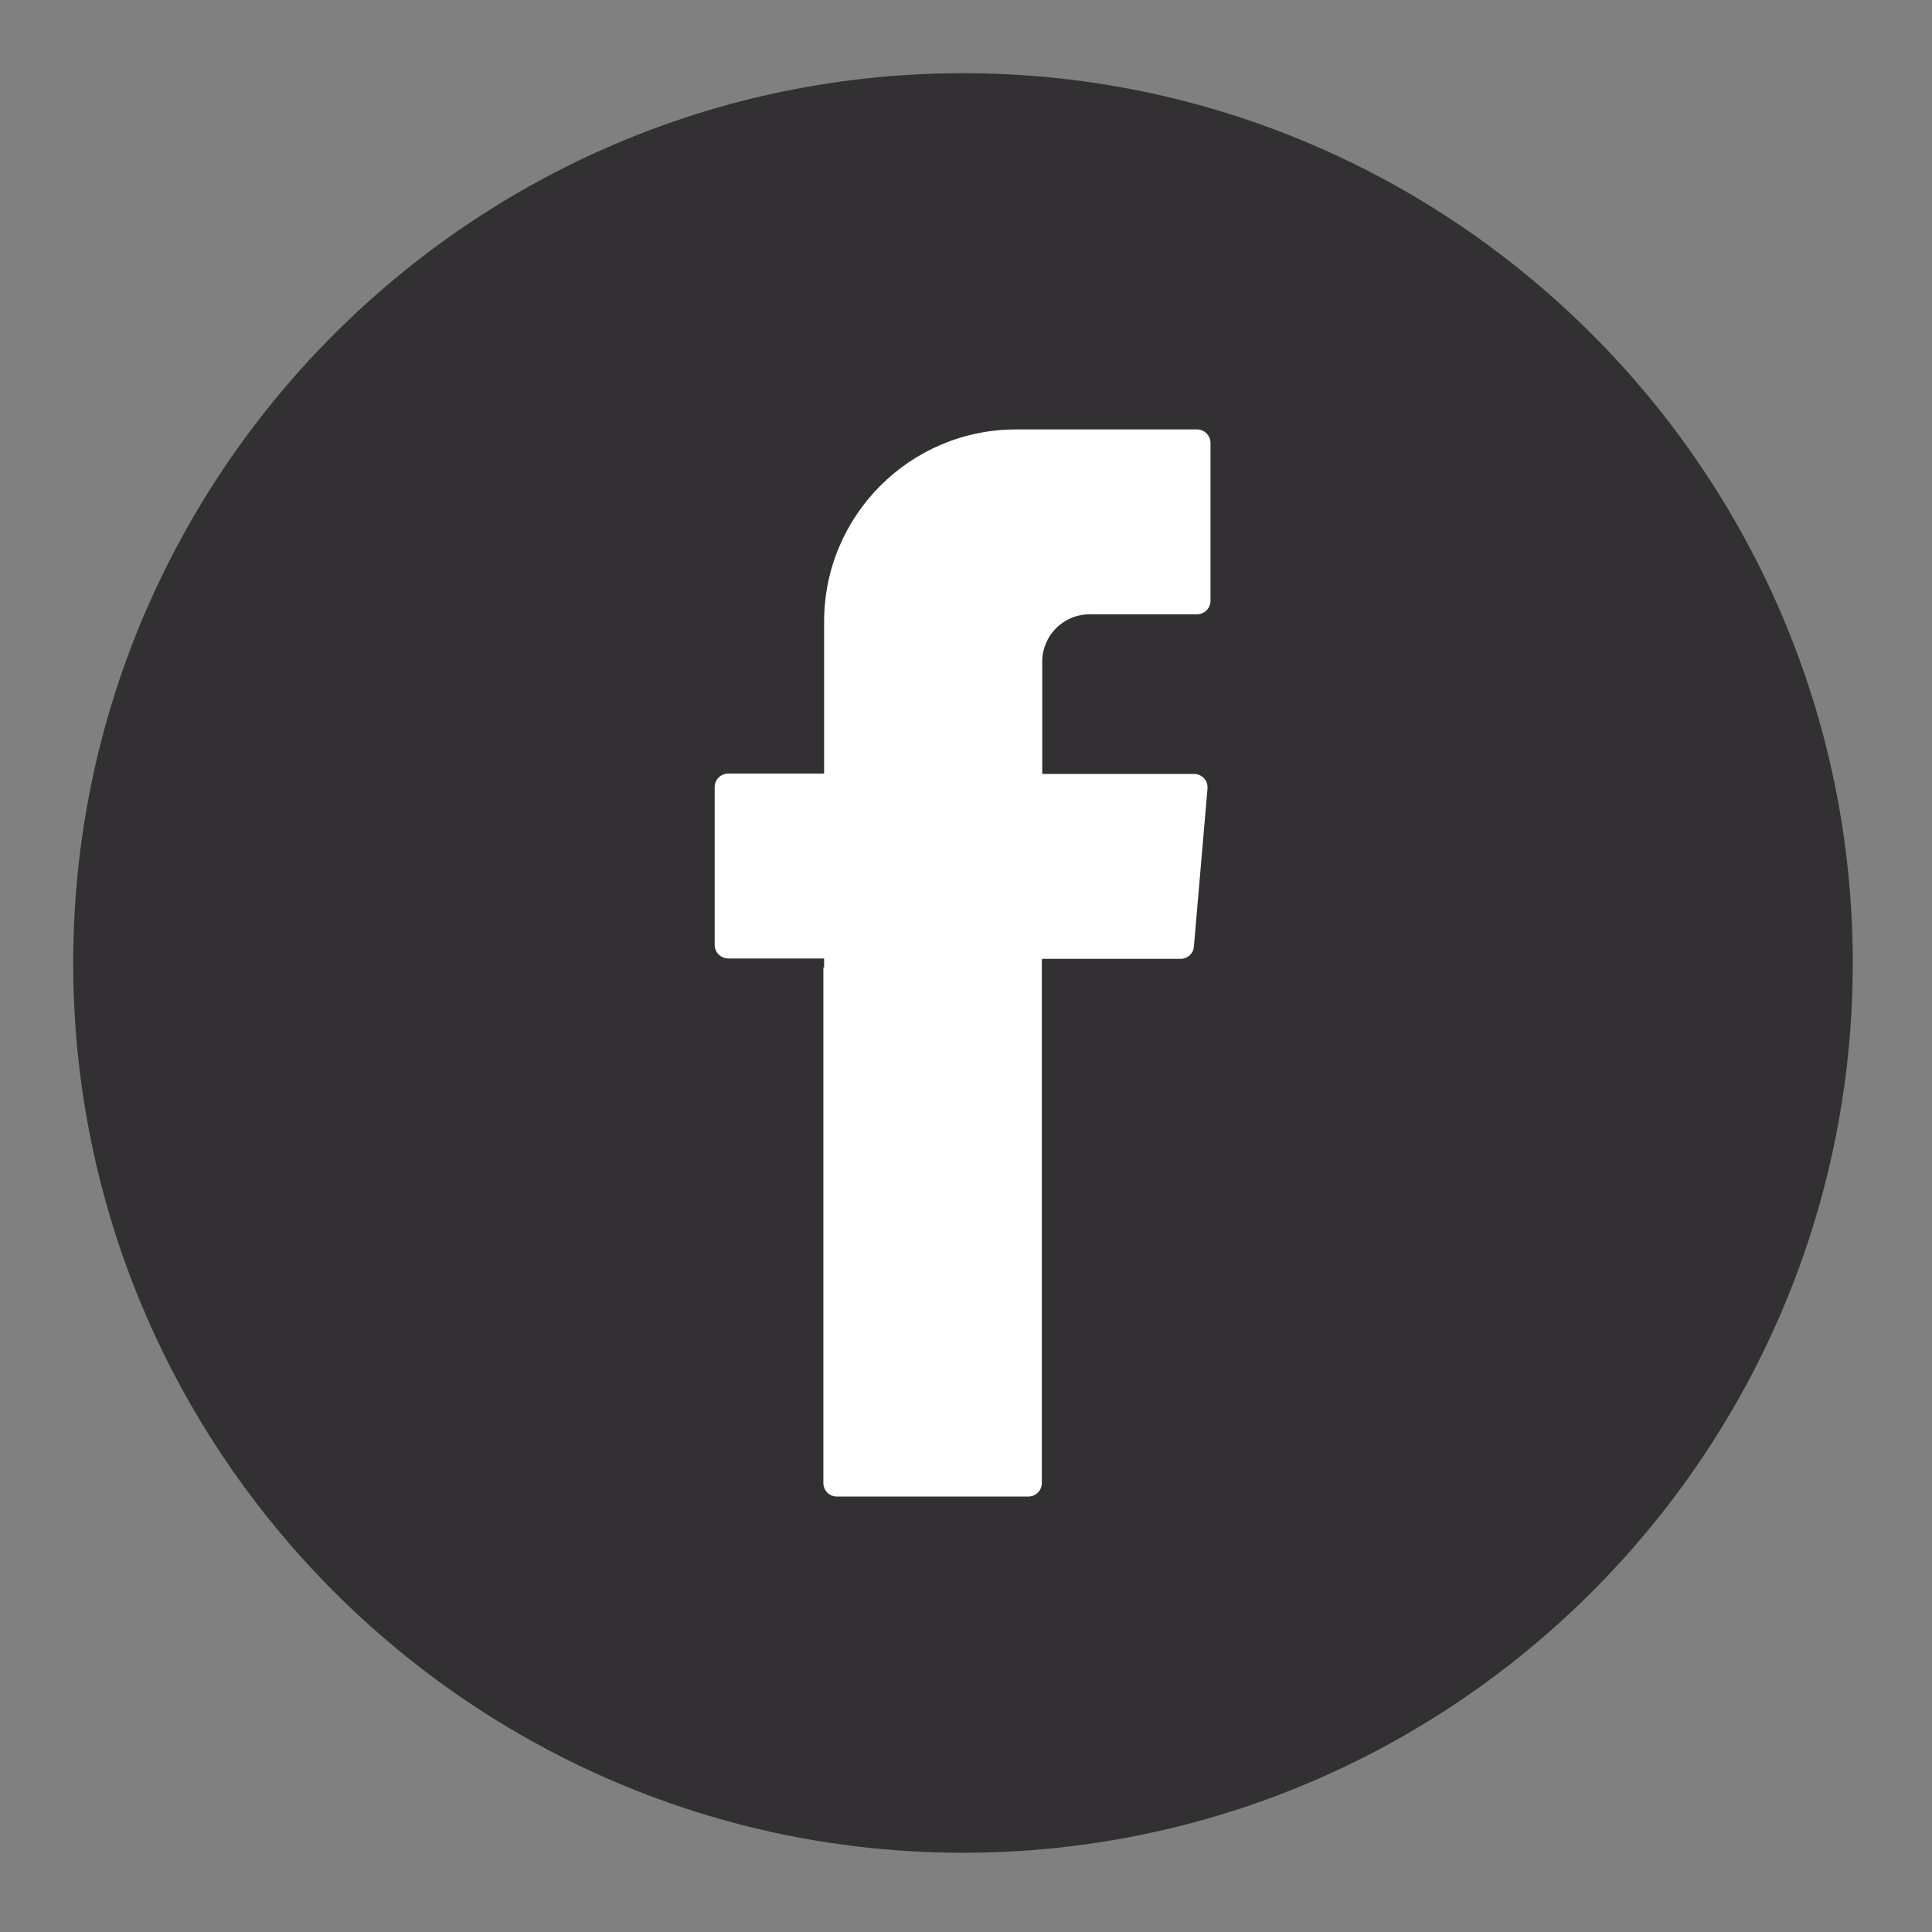
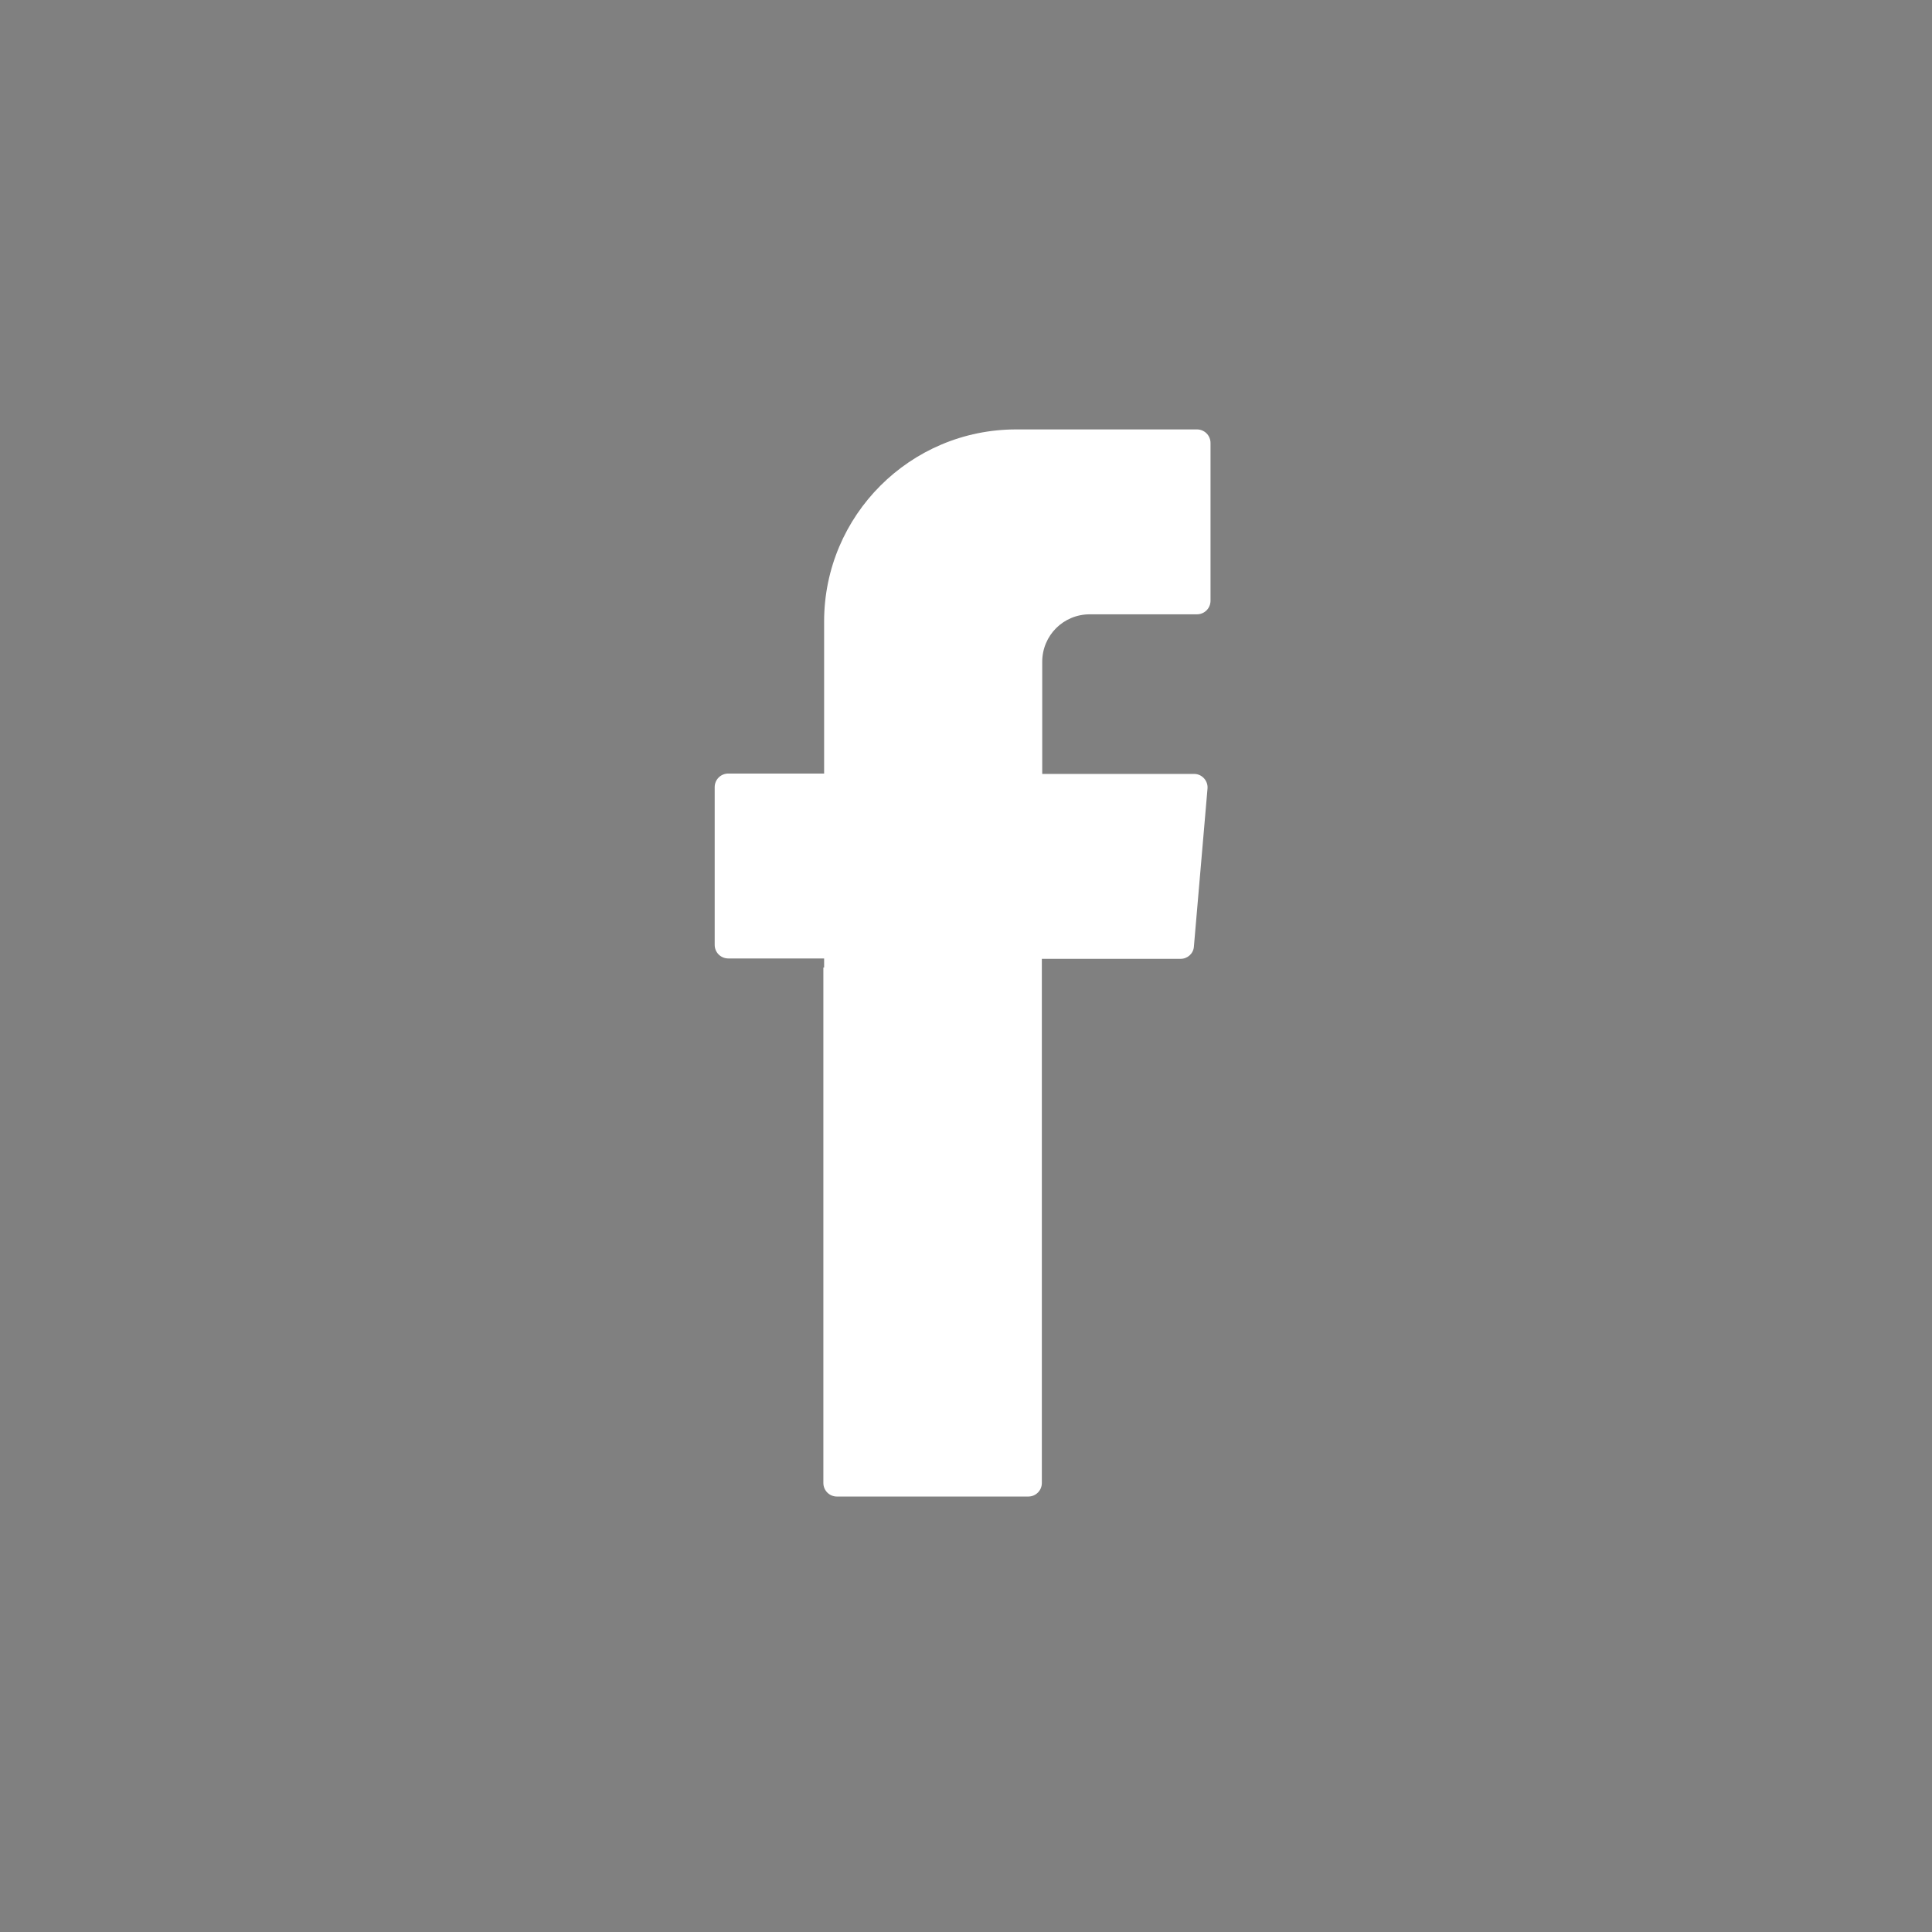
<svg xmlns="http://www.w3.org/2000/svg" version="1.1" id="Livello_1" x="0px" y="0px" viewBox="0 0 512 512" style="enable-background:new 0 0 512 512;" xml:space="preserve">
  <rect x="0" y="0" width="512" height="512" fill="#808080" stroke="none" />
  <style type="text/css">
	.st0{fill:#333033;}
	.st1{fill-rule:evenodd;clip-rule:evenodd;fill:#FFFFFF;}
</style>
  <g>
    <g>
-       <path class="st0" d="M255.2,491c-130,0-235.8-105.8-235.8-235.8c0-130,105.8-235.8,235.8-235.8c130,0,235.8,105.8,235.8,235.8    C491,385.3,385.2,491,255.2,491z" />
-     </g>
+       </g>
    <g>
      <path class="st1" d="M218.2,256.4V393c0,2,1.6,3.6,3.6,3.6h50.7c2,0,3.6-1.6,3.6-3.6V254.1h36.8c1.8,0,3.4-1.4,3.5-3.3L320,209    c0.2-2.1-1.5-3.9-3.5-3.9h-40.3v-29.7c0-7,5.6-12.6,12.6-12.6h28.4c2,0,3.6-1.6,3.6-3.6v-41.8c0-2-1.6-3.6-3.6-3.6h-47.9    c-28.1,0-50.9,22.8-50.9,50.9v40.3h-25.4c-2,0-3.6,1.6-3.6,3.6v41.8c0,2,1.6,3.6,3.6,3.6h25.4V256.4z" />
    </g>
  </g>
</svg>